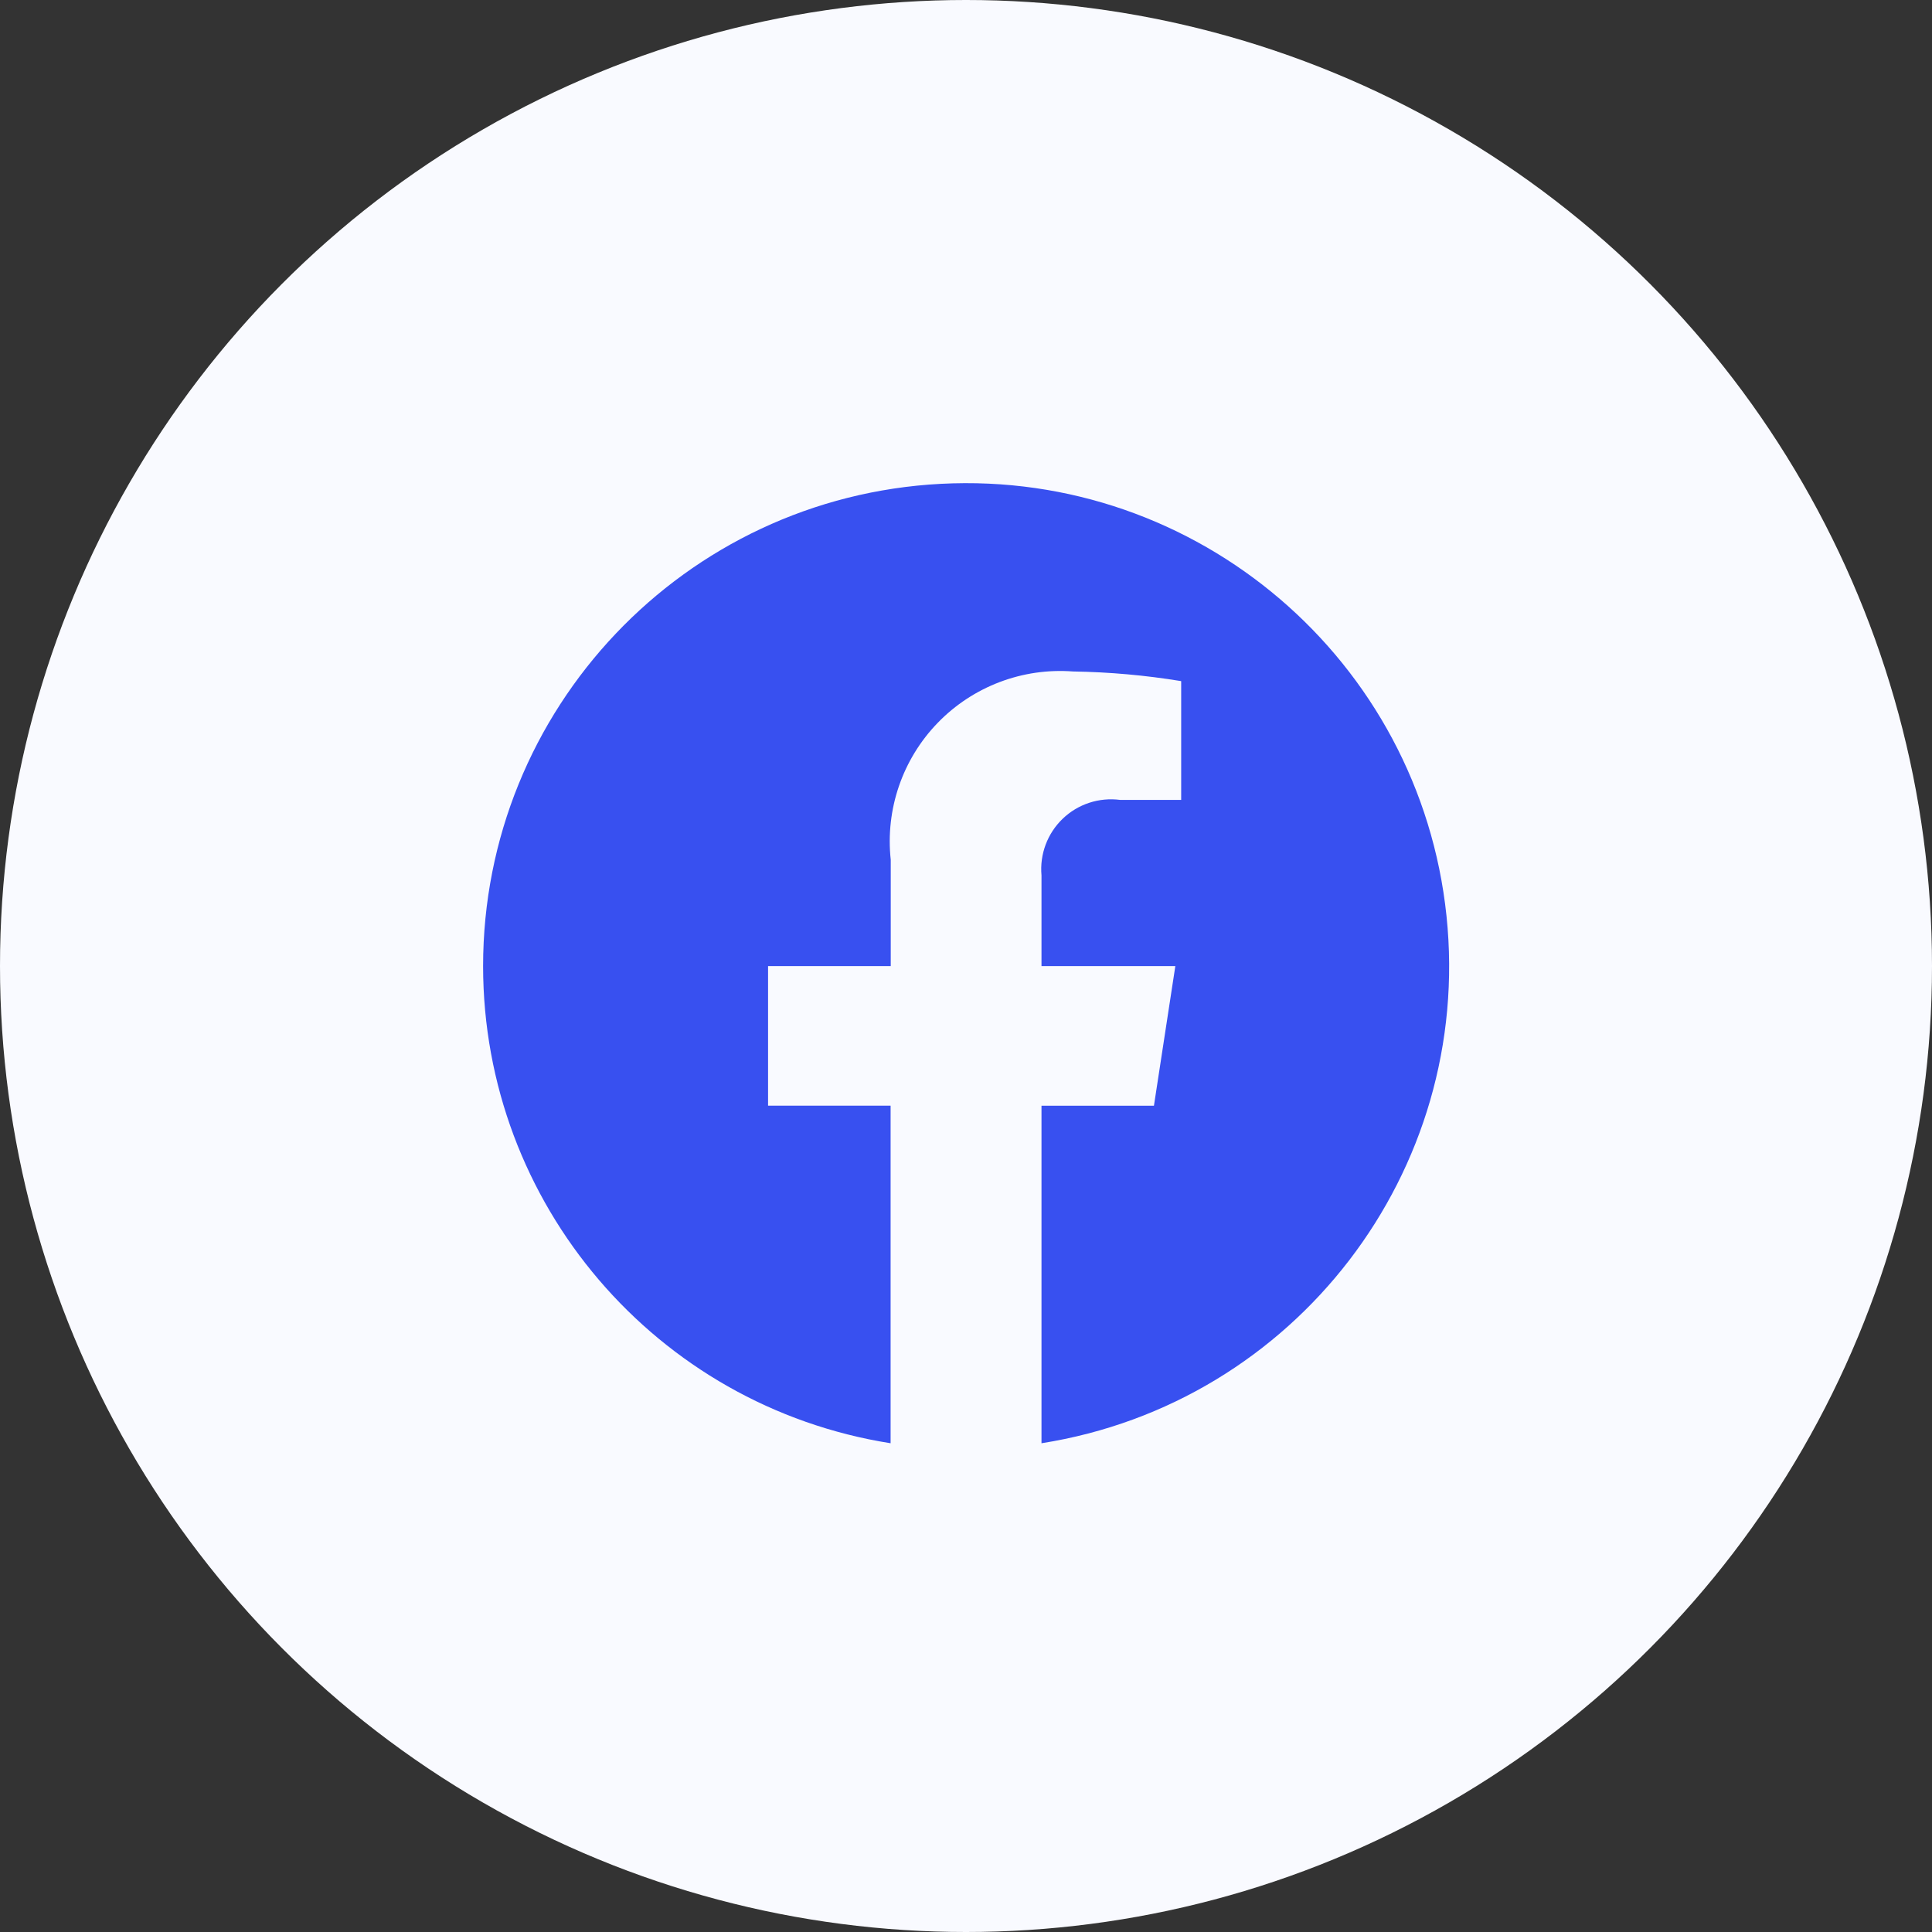
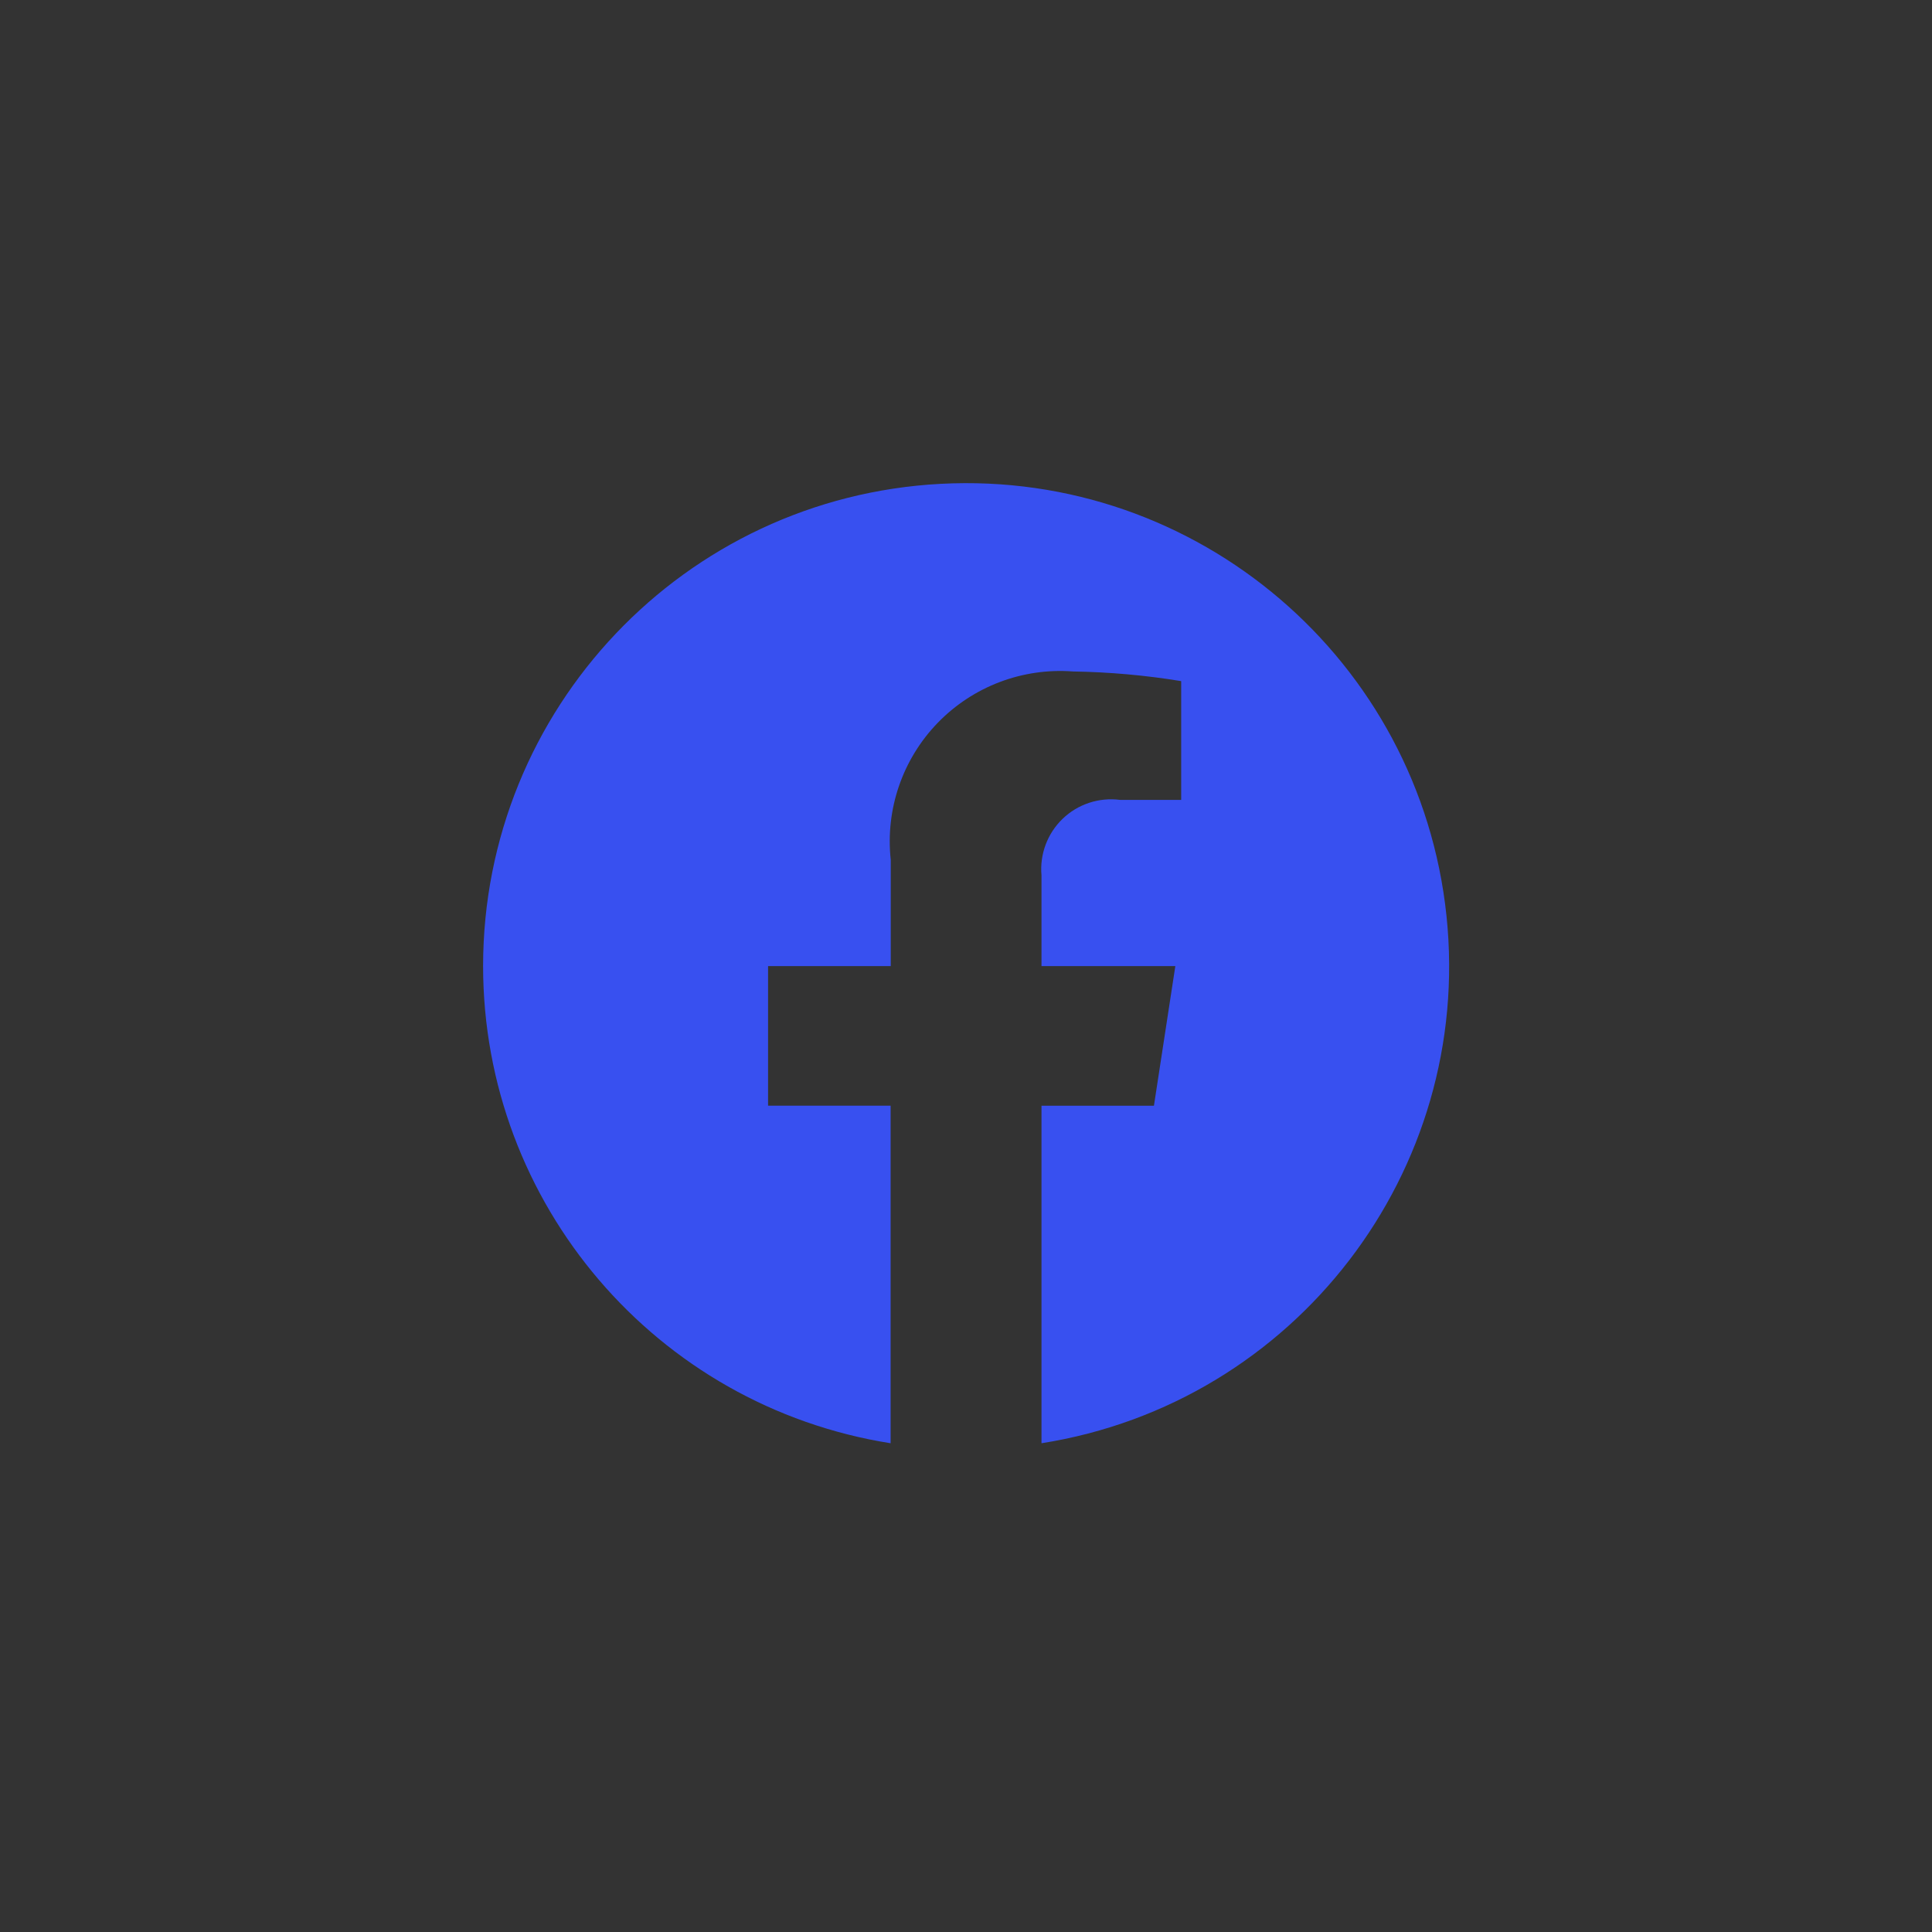
<svg xmlns="http://www.w3.org/2000/svg" width="40" height="40" viewBox="0 0 40 40" fill="none">
  <rect x="0" y="0" width="40" height="40" fill="#333333" stroke="none" />
-   <circle cx="20" cy="20" r="20" fill="#F9FAFF" />
  <path d="M10.002 20.002C10.003 24.921 13.58 29.11 18.439 29.881V22.892H15.902V20.002H18.442V17.802C18.328 16.759 18.684 15.72 19.414 14.966C20.143 14.213 21.169 13.823 22.215 13.902C22.965 13.914 23.714 13.98 24.455 14.102V16.561H23.191C22.756 16.504 22.318 16.647 22.002 16.951C21.685 17.255 21.524 17.686 21.563 18.124V20.002H24.334L23.891 22.893H21.563V29.881C26.817 29.05 30.502 24.251 29.948 18.961C29.393 13.67 24.793 9.739 19.481 10.017C14.168 10.294 10.003 14.682 10.002 20.002Z" fill="#3850F0" />
</svg>